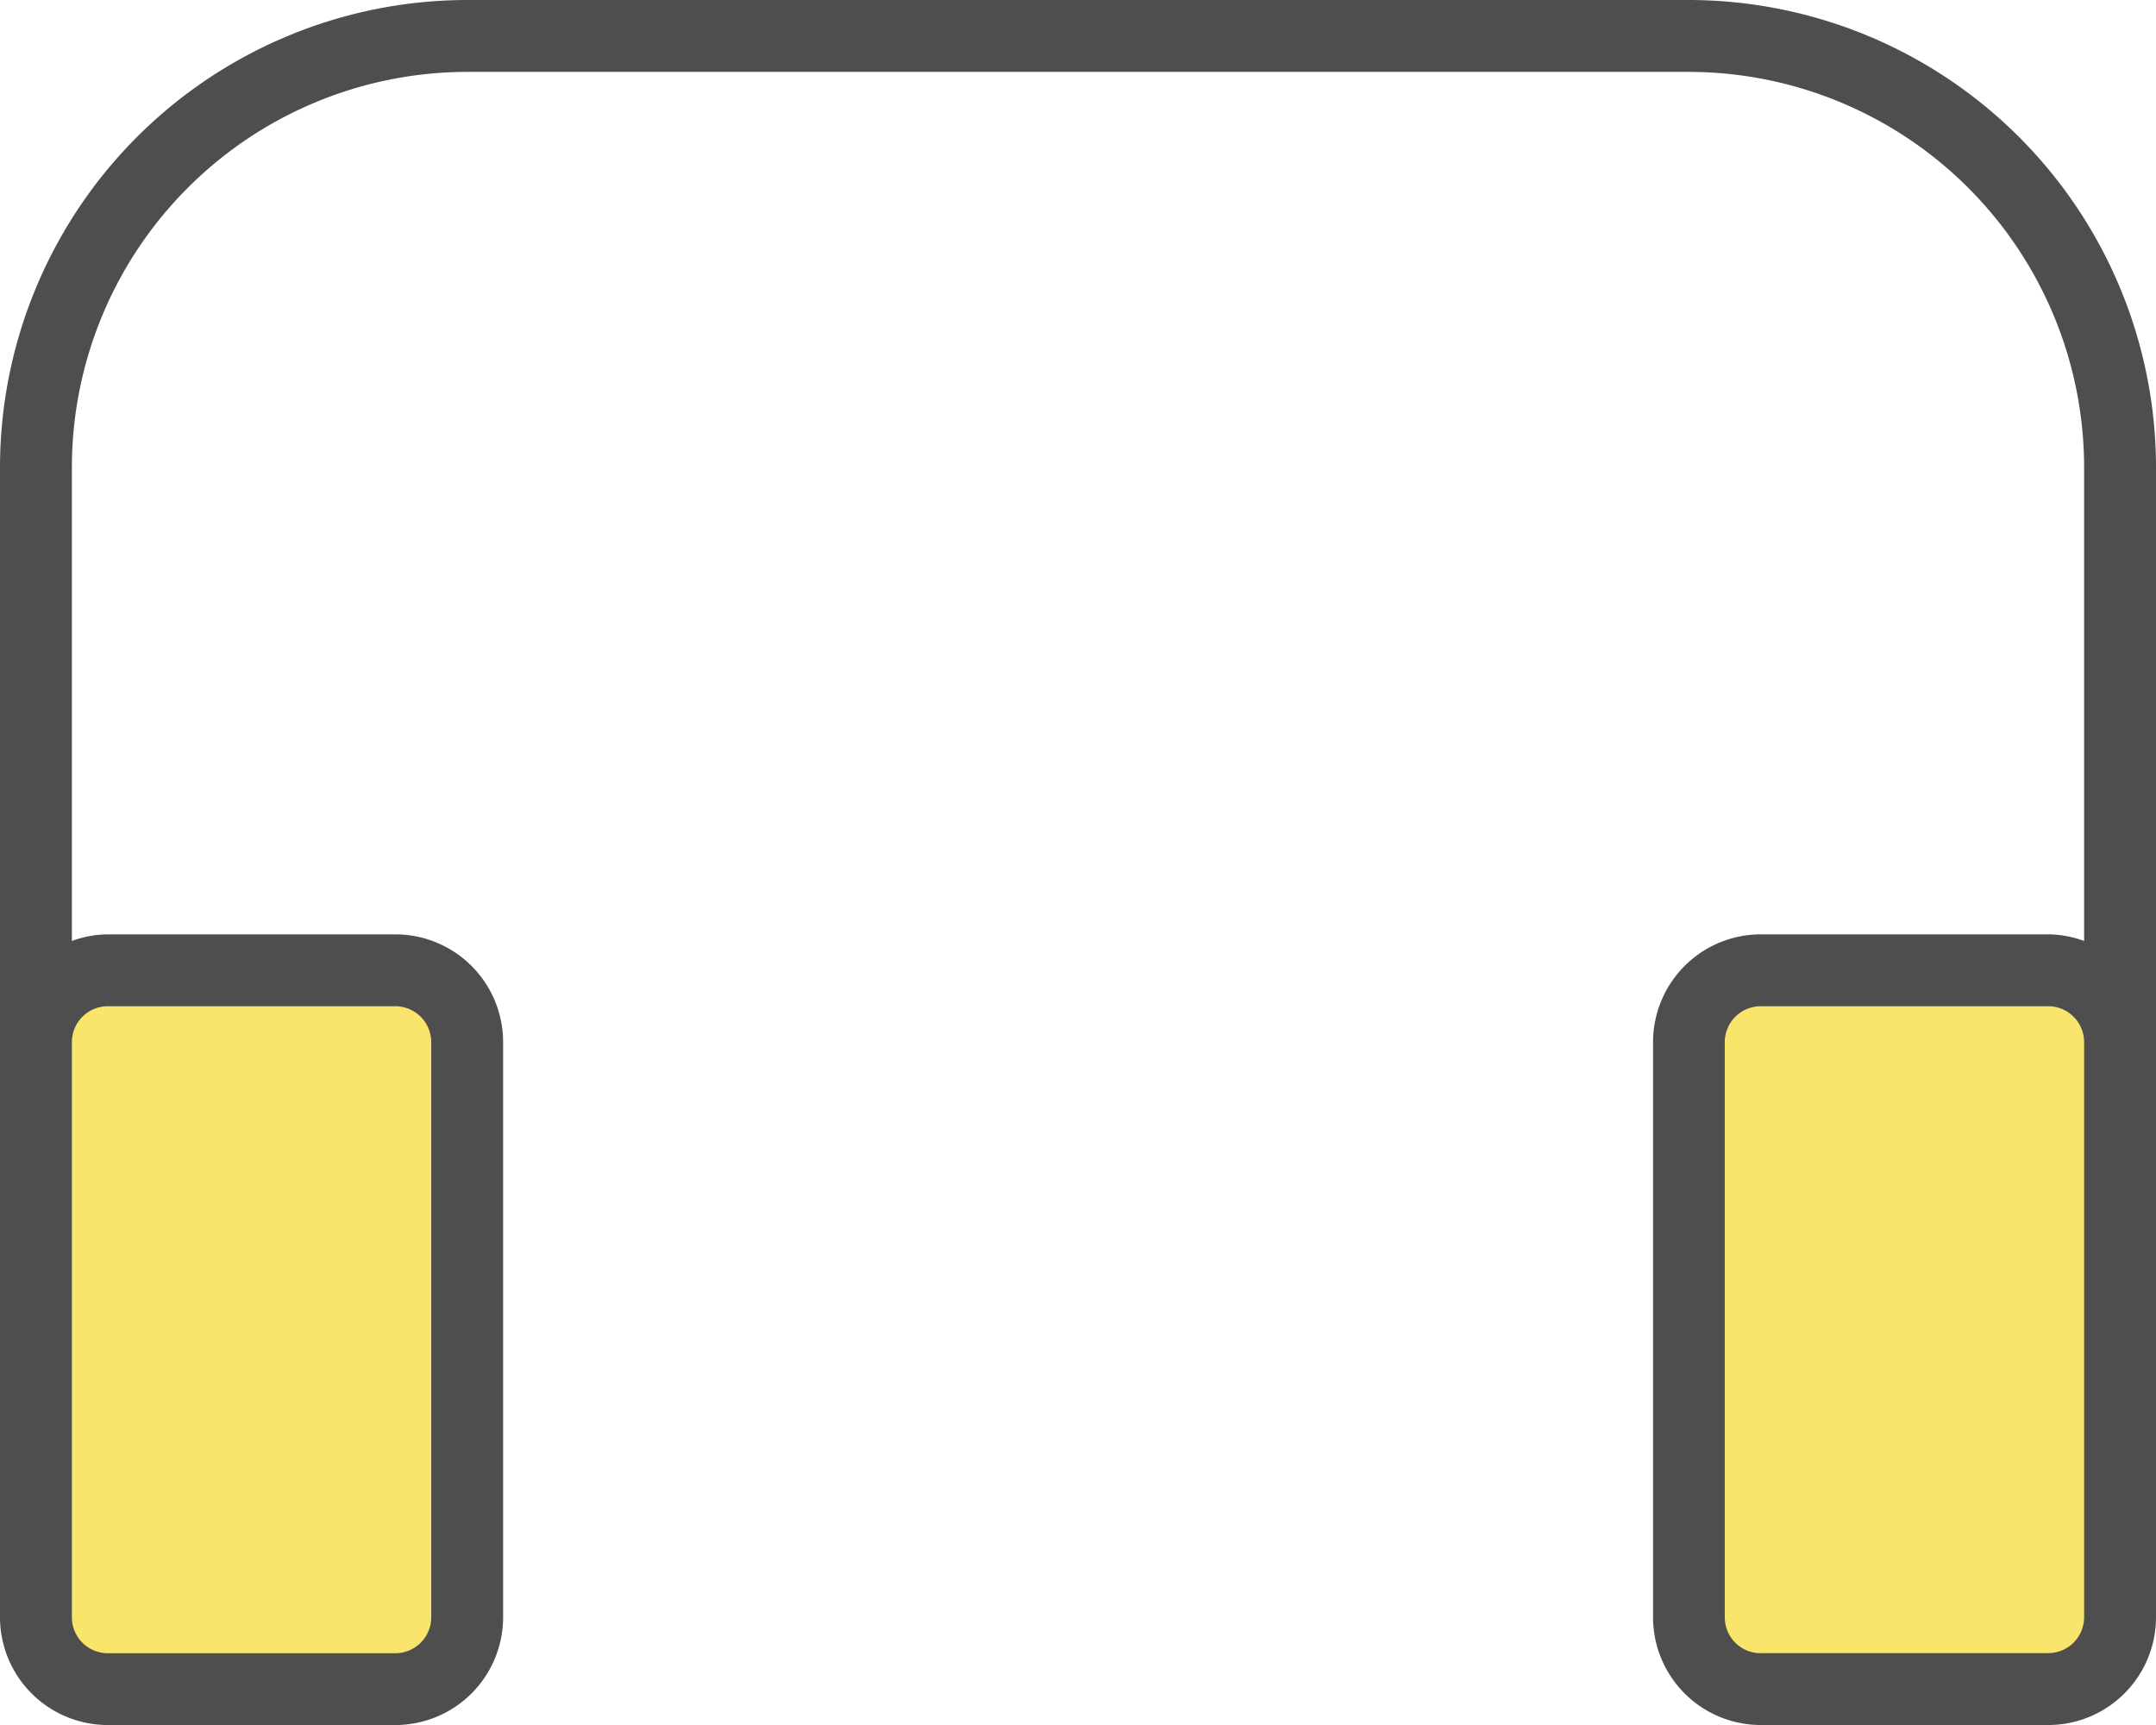
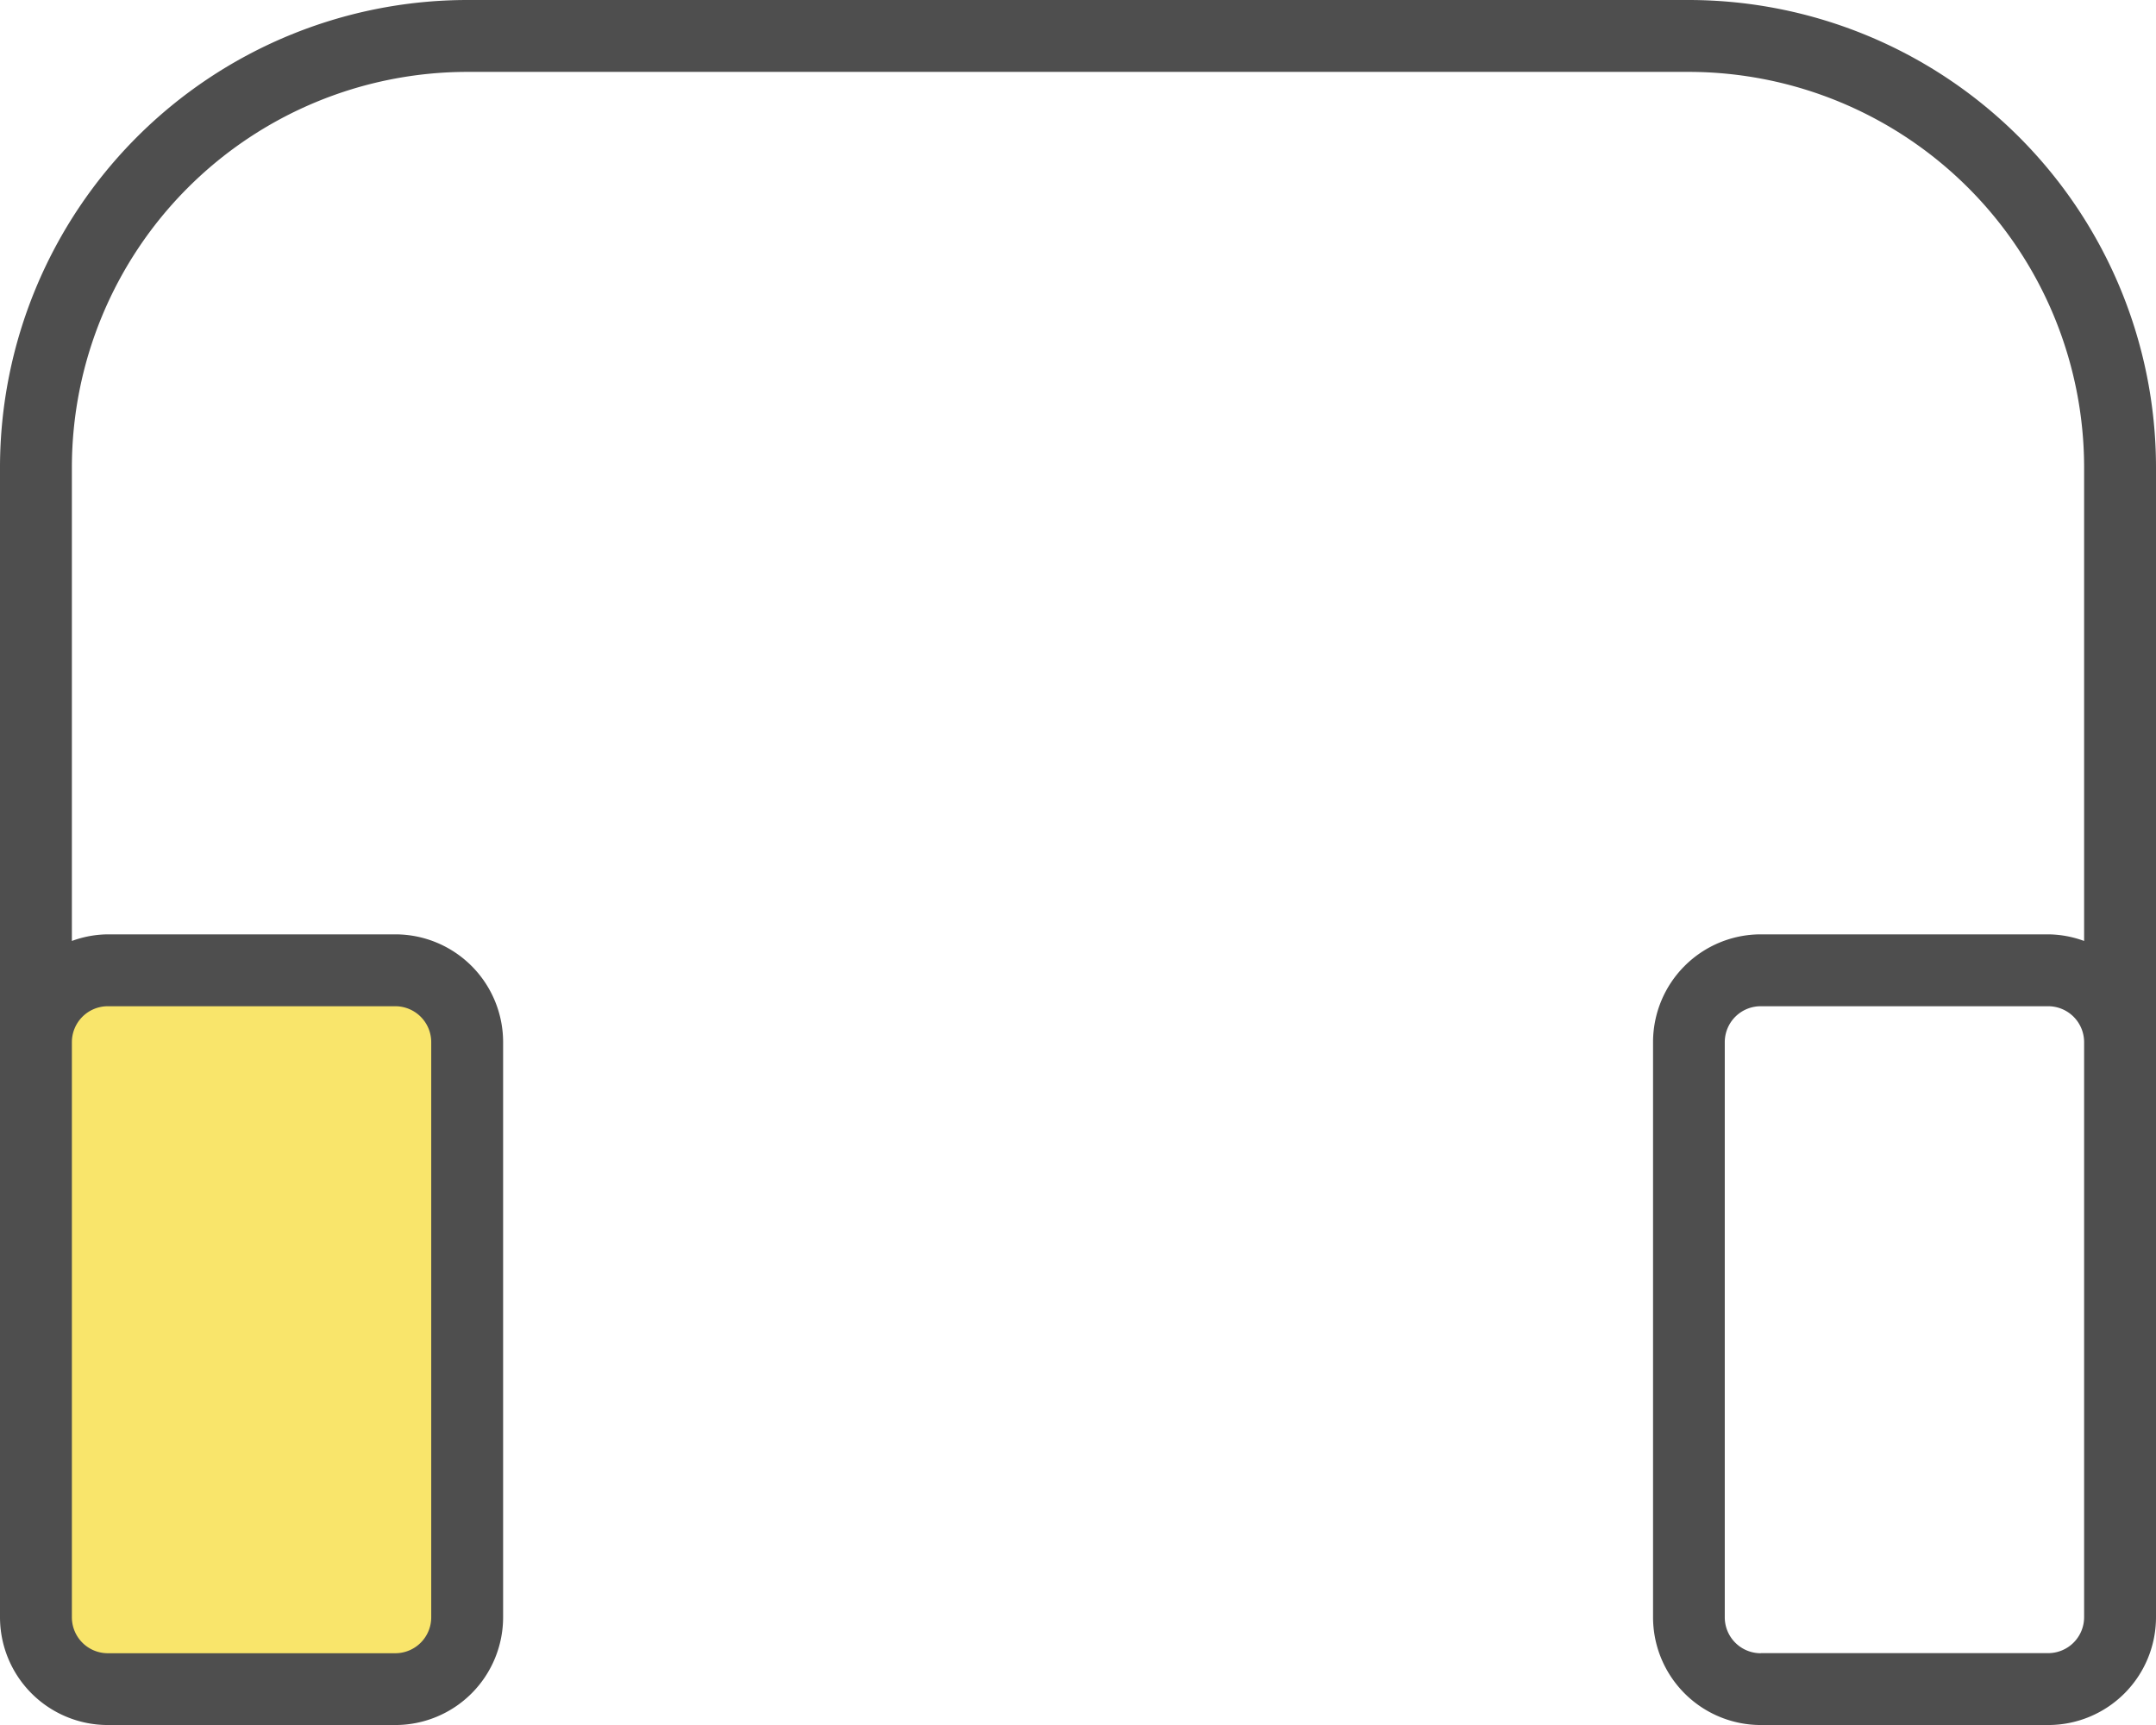
<svg xmlns="http://www.w3.org/2000/svg" width="40.432" height="32.346" viewBox="0 0 40.432 32.346" class="svg-2">
  <g id="Group_208021" data-name="Group 208021" transform="translate(-914 -516)">
    <g id="Help_Desk" data-name="Help Desk" transform="translate(914 516)">
-       <path id="Path_54720" data-name="Path 54720" d="M40.514,22.5h5.391a1.348,1.348,0,0,1,1.348,1.348V34.63a1.348,1.348,0,0,1-1.348,1.348H40.514a1.348,1.348,0,0,1-1.348-1.348V23.848A1.348,1.348,0,0,1,40.514,22.5Z" transform="translate(-7.495 -4.306)" fill="#f9e56b" />
      <path id="Path_54721" data-name="Path 54721" d="M2.181,22.5H7.572A1.348,1.348,0,0,1,8.92,23.848V34.63a1.348,1.348,0,0,1-1.348,1.348H2.181A1.348,1.348,0,0,1,.833,34.63V23.848A1.348,1.348,0,0,1,2.181,22.5Z" transform="translate(-0.159 -4.306)" fill="#f9e56b" />
      <path id="Path_54722" data-name="Path 54722" d="M31.672,0H8.76A8.77,8.77,0,0,0,0,8.76V30.324a2.022,2.022,0,0,0,2.022,2.022H7.413a2.022,2.022,0,0,0,2.022-2.022V19.542a2.022,2.022,0,0,0-2.022-2.022H2.022a2,2,0,0,0-.674.124V8.76A7.421,7.421,0,0,1,8.76,1.348H31.672A7.421,7.421,0,0,1,39.084,8.76v8.884a2,2,0,0,0-.674-.124H33.019A2.022,2.022,0,0,0,31,19.542V30.324a2.022,2.022,0,0,0,2.022,2.022H38.41a2.022,2.022,0,0,0,2.022-2.022V8.76A8.77,8.77,0,0,0,31.672,0ZM2.022,18.868H7.413a.674.674,0,0,1,.674.674V30.324A.674.674,0,0,1,7.413,31H2.022a.674.674,0,0,1-.674-.674V19.542A.674.674,0,0,1,2.022,18.868Zm31,12.13H38.41a.674.674,0,0,0,.674-.674V19.542a.674.674,0,0,0-.674-.674H33.019a.674.674,0,0,0-.674.674V30.324A.674.674,0,0,0,33.019,31Z" fill="#4e4e4e" fill-rule="evenodd" />
    </g>
  </g>
</svg>